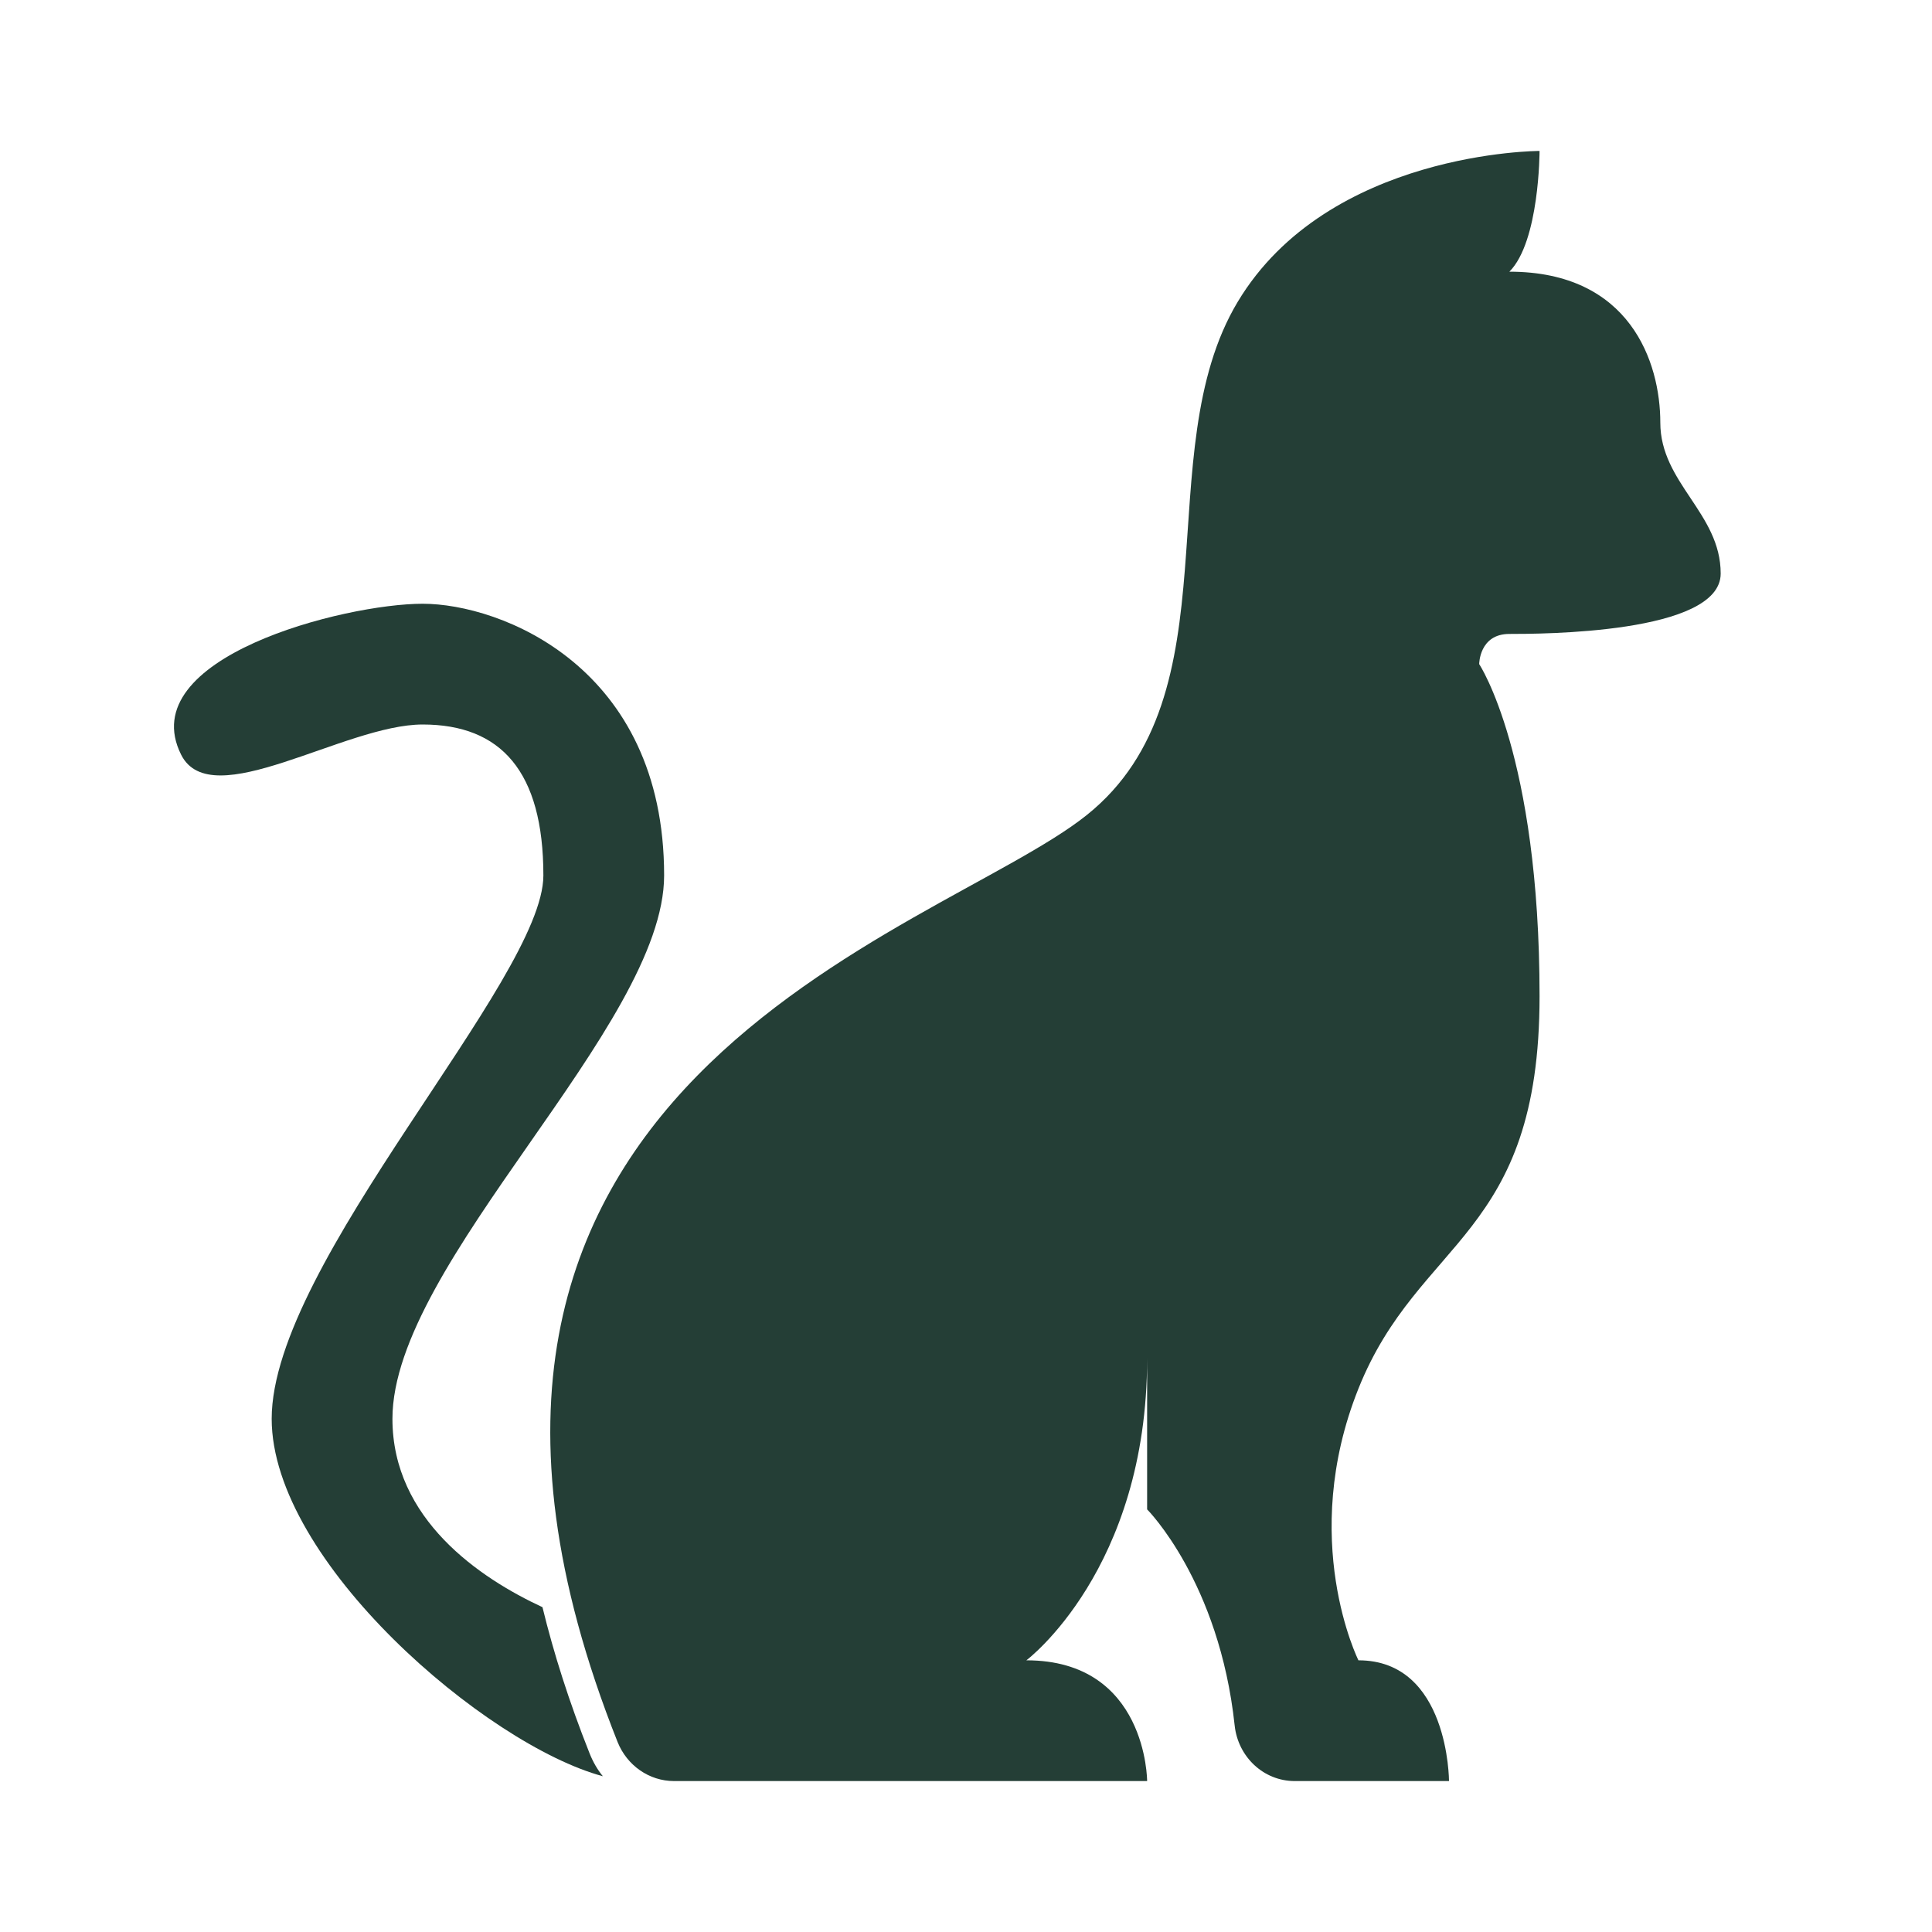
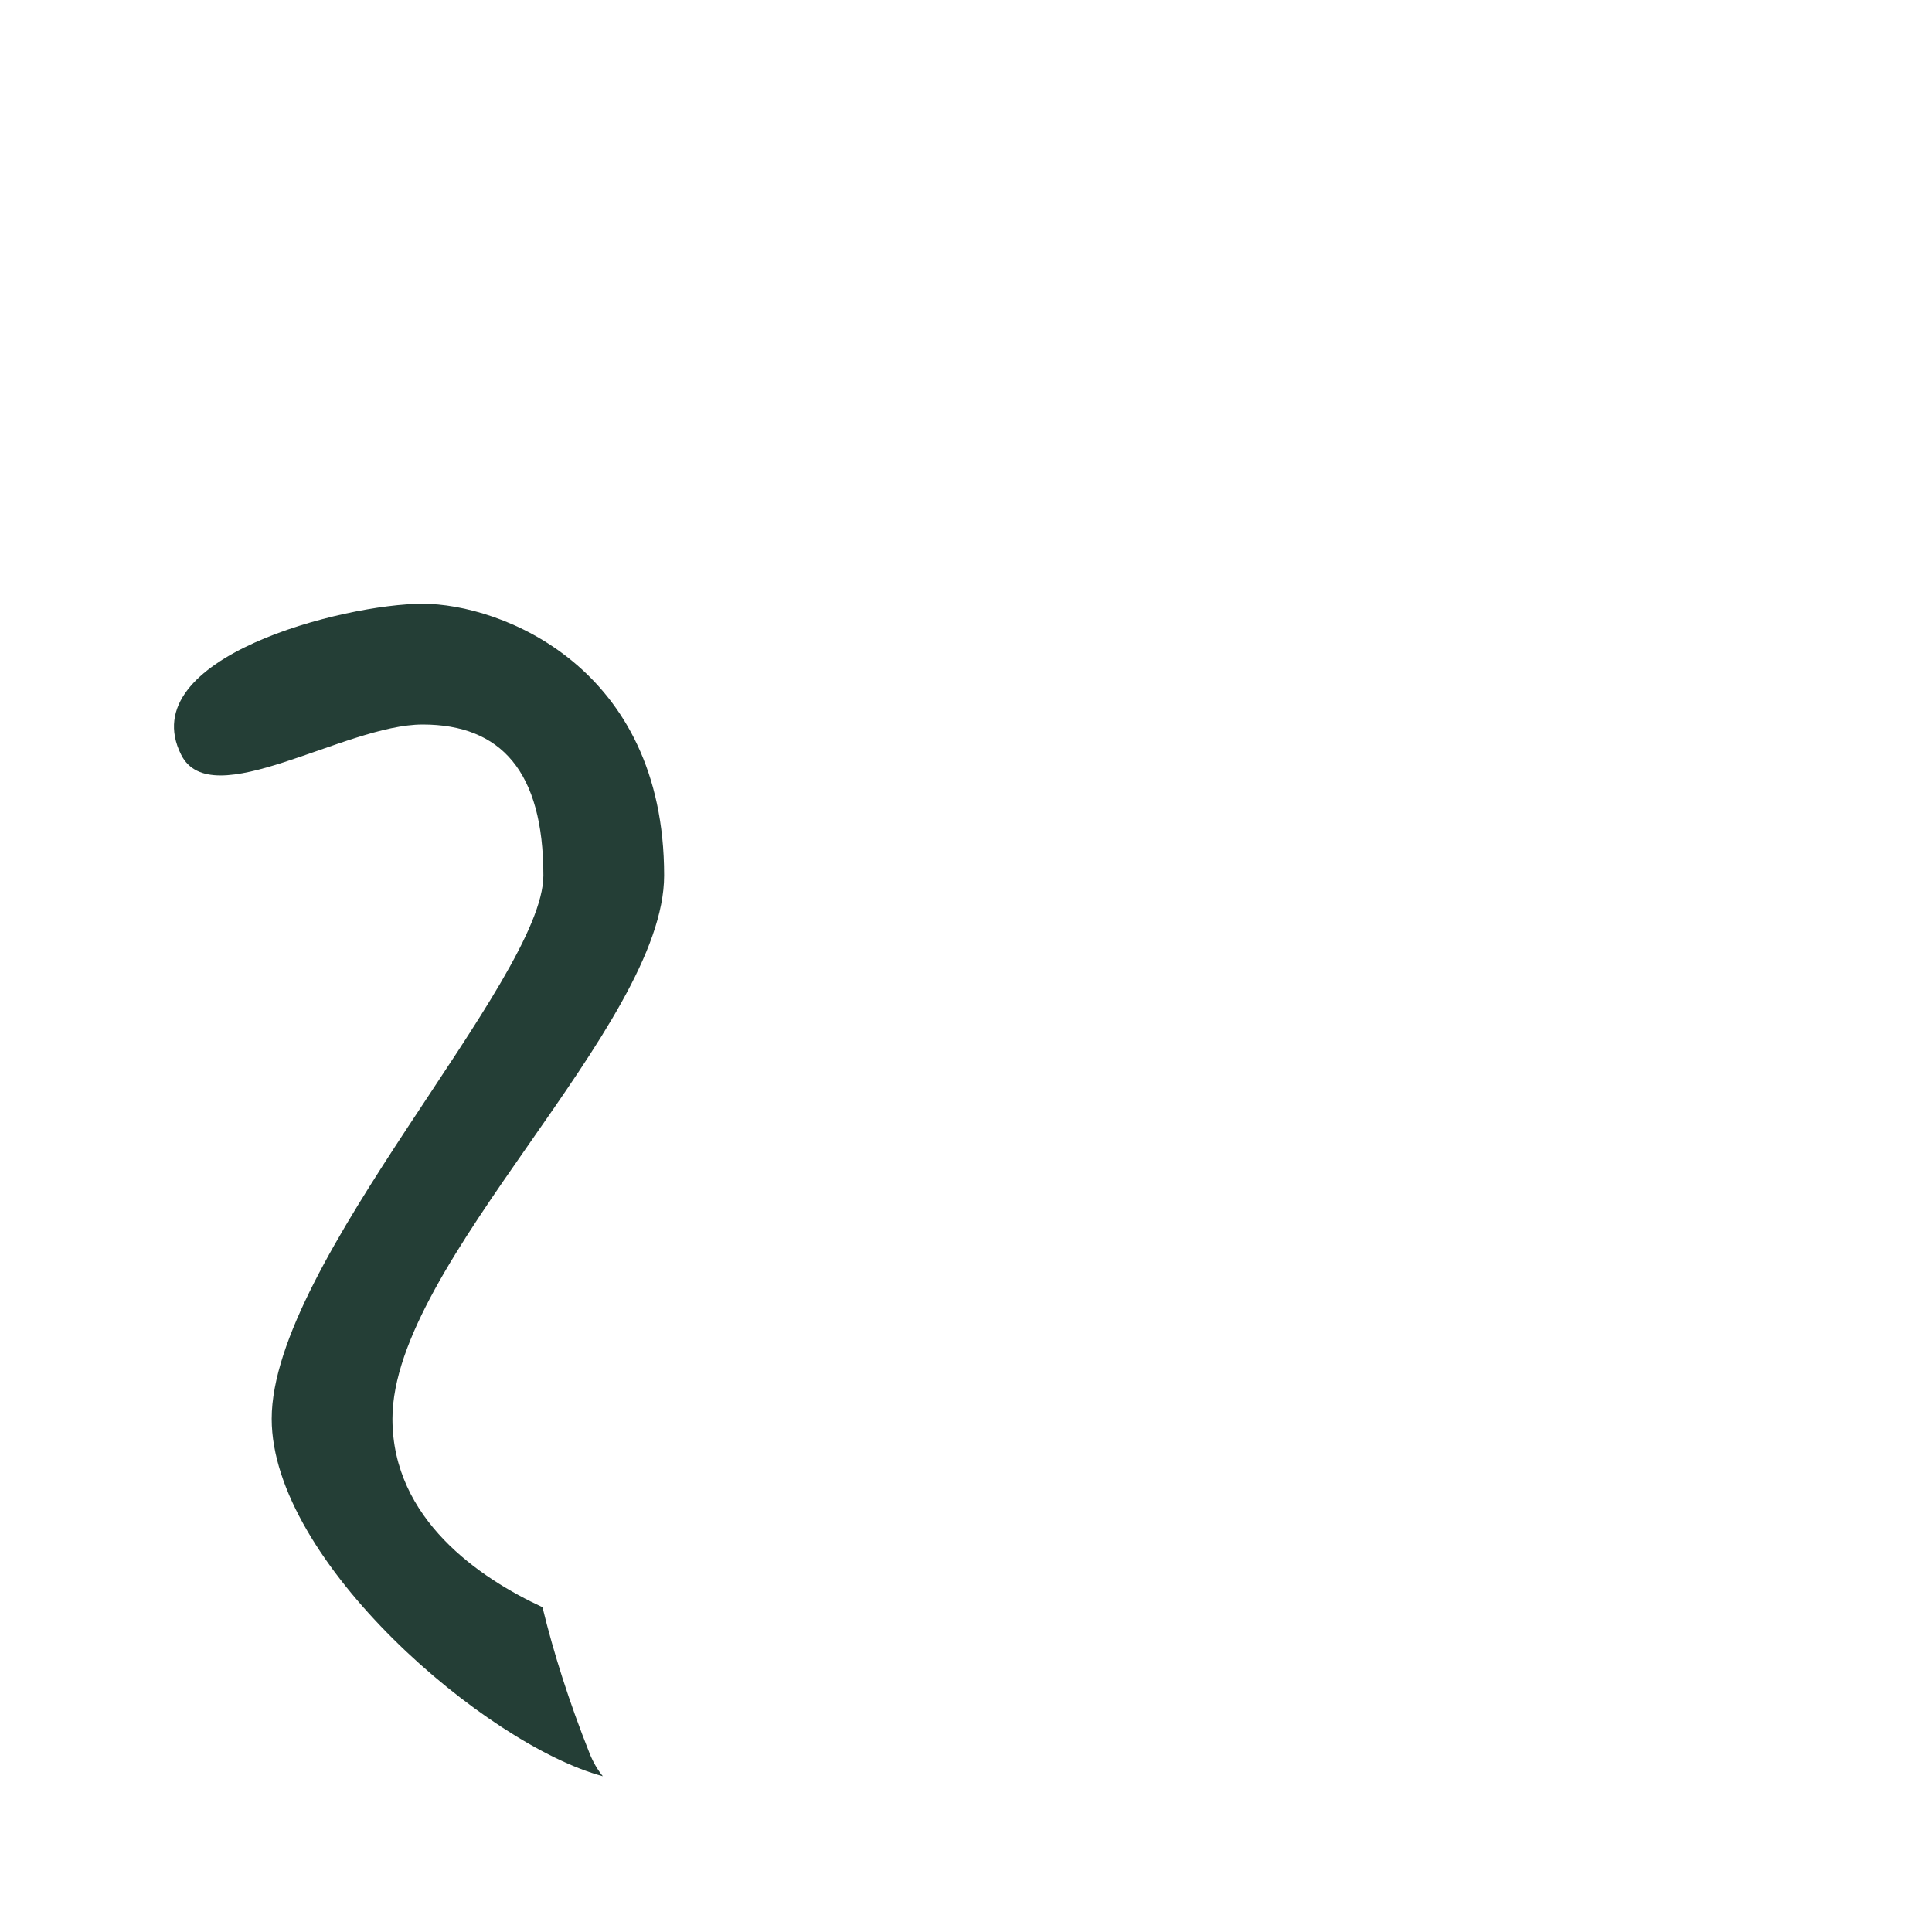
<svg xmlns="http://www.w3.org/2000/svg" version="1.1" width="512" height="512" x="0" y="0" viewBox="0 0 64 64" style="enable-background:new 0 0 512 512" xml:space="preserve">
  <g>
-     <path d="M38 50s2.39 2.39 2.9 7.16c.11 1.03.95 1.84 1.99 1.84H48s0-4-3-4c0 0-2-4 0-9s6-5 6-13-2-11-2-11 0-1 1-1 7 0 7-2-2-3-2-5-1-5-5-5c1-1 1-4 1-4s-7 0-10 5 0 13-5 17-24.25 8.81-15.54 30.71c.31.77 1.04 1.29 1.87 1.29H38s0-4-4-4c0 0 4-3 4-10" fill="#243e36" opacity="1" data-original="#000000" />
    <path d="M19.53 58.08c.11.28.26.54.44.76C16.1 57.8 9 51.72 9 47c0-5.18 9-14.55 9-18s-1.41-5-4-5-7 3-8 1c-1.61-3.22 5.41-5 8-5s8 2.09 8 9c0 5-9 12.82-9 18 0 3.33 2.9 5.28 4.97 6.24.37 1.52.88 3.13 1.56 4.84z" fill="#243e36" opacity="1" data-original="#000000" />
  </g>
</svg>